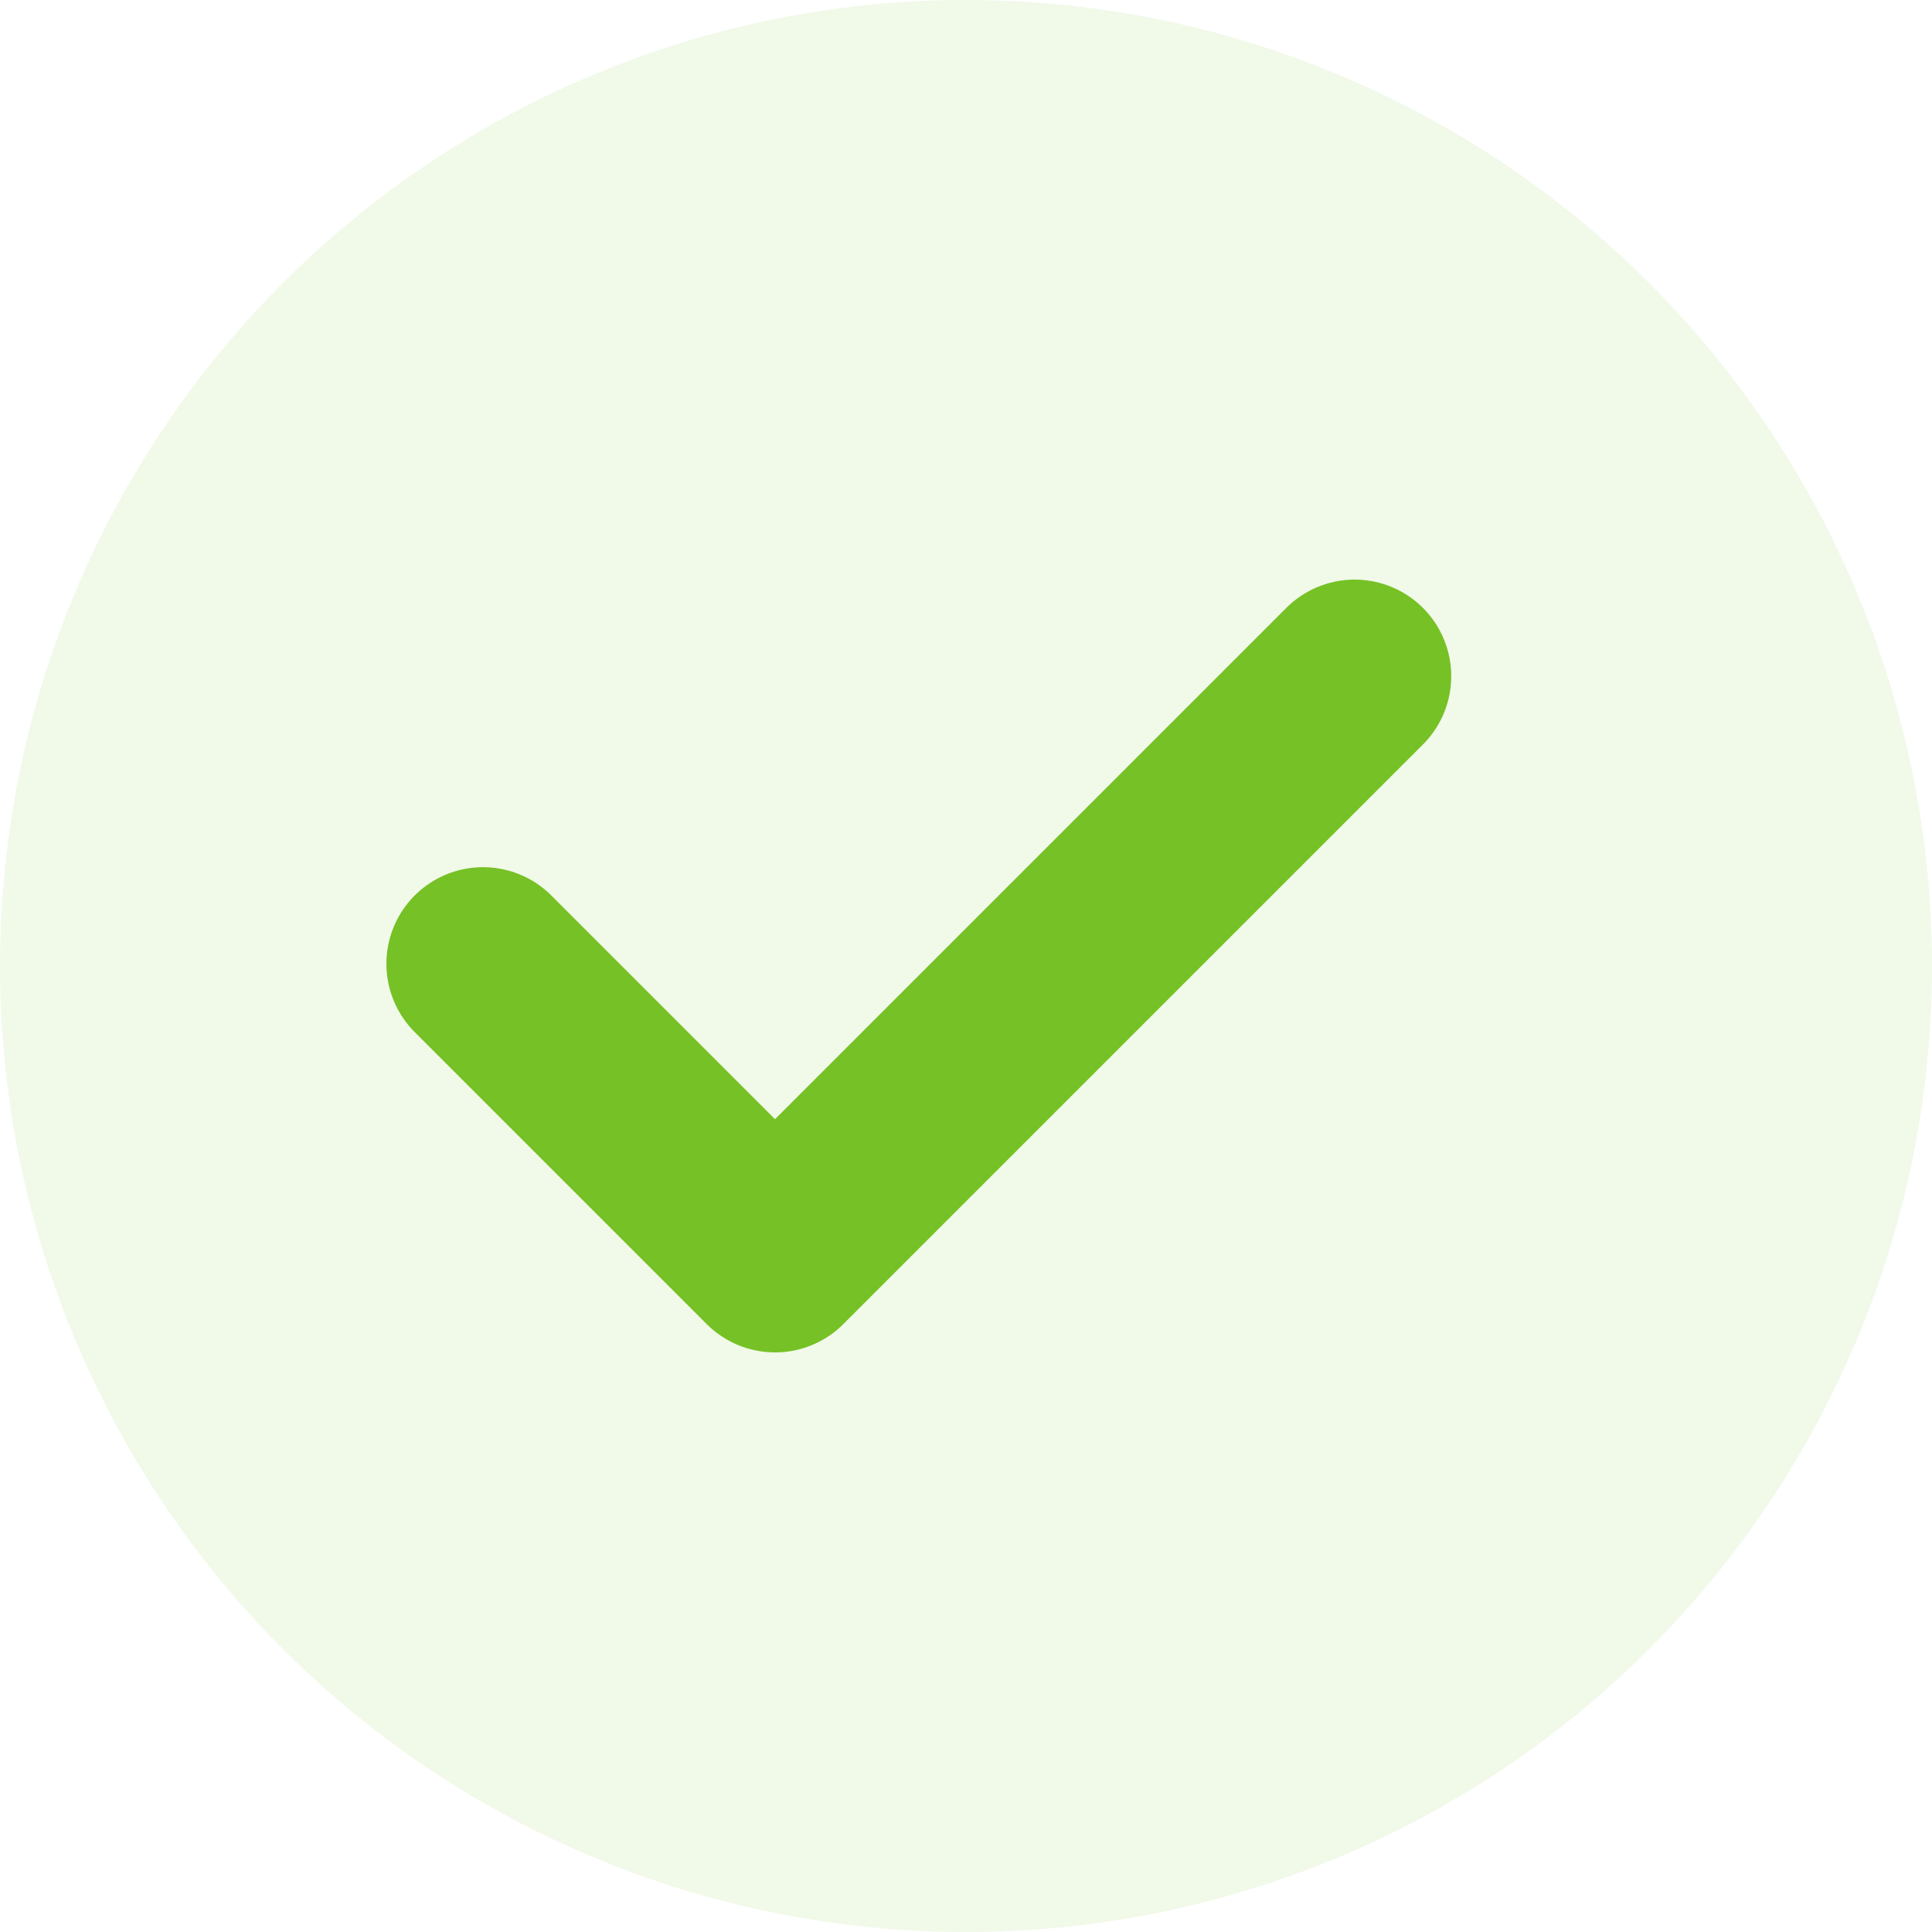
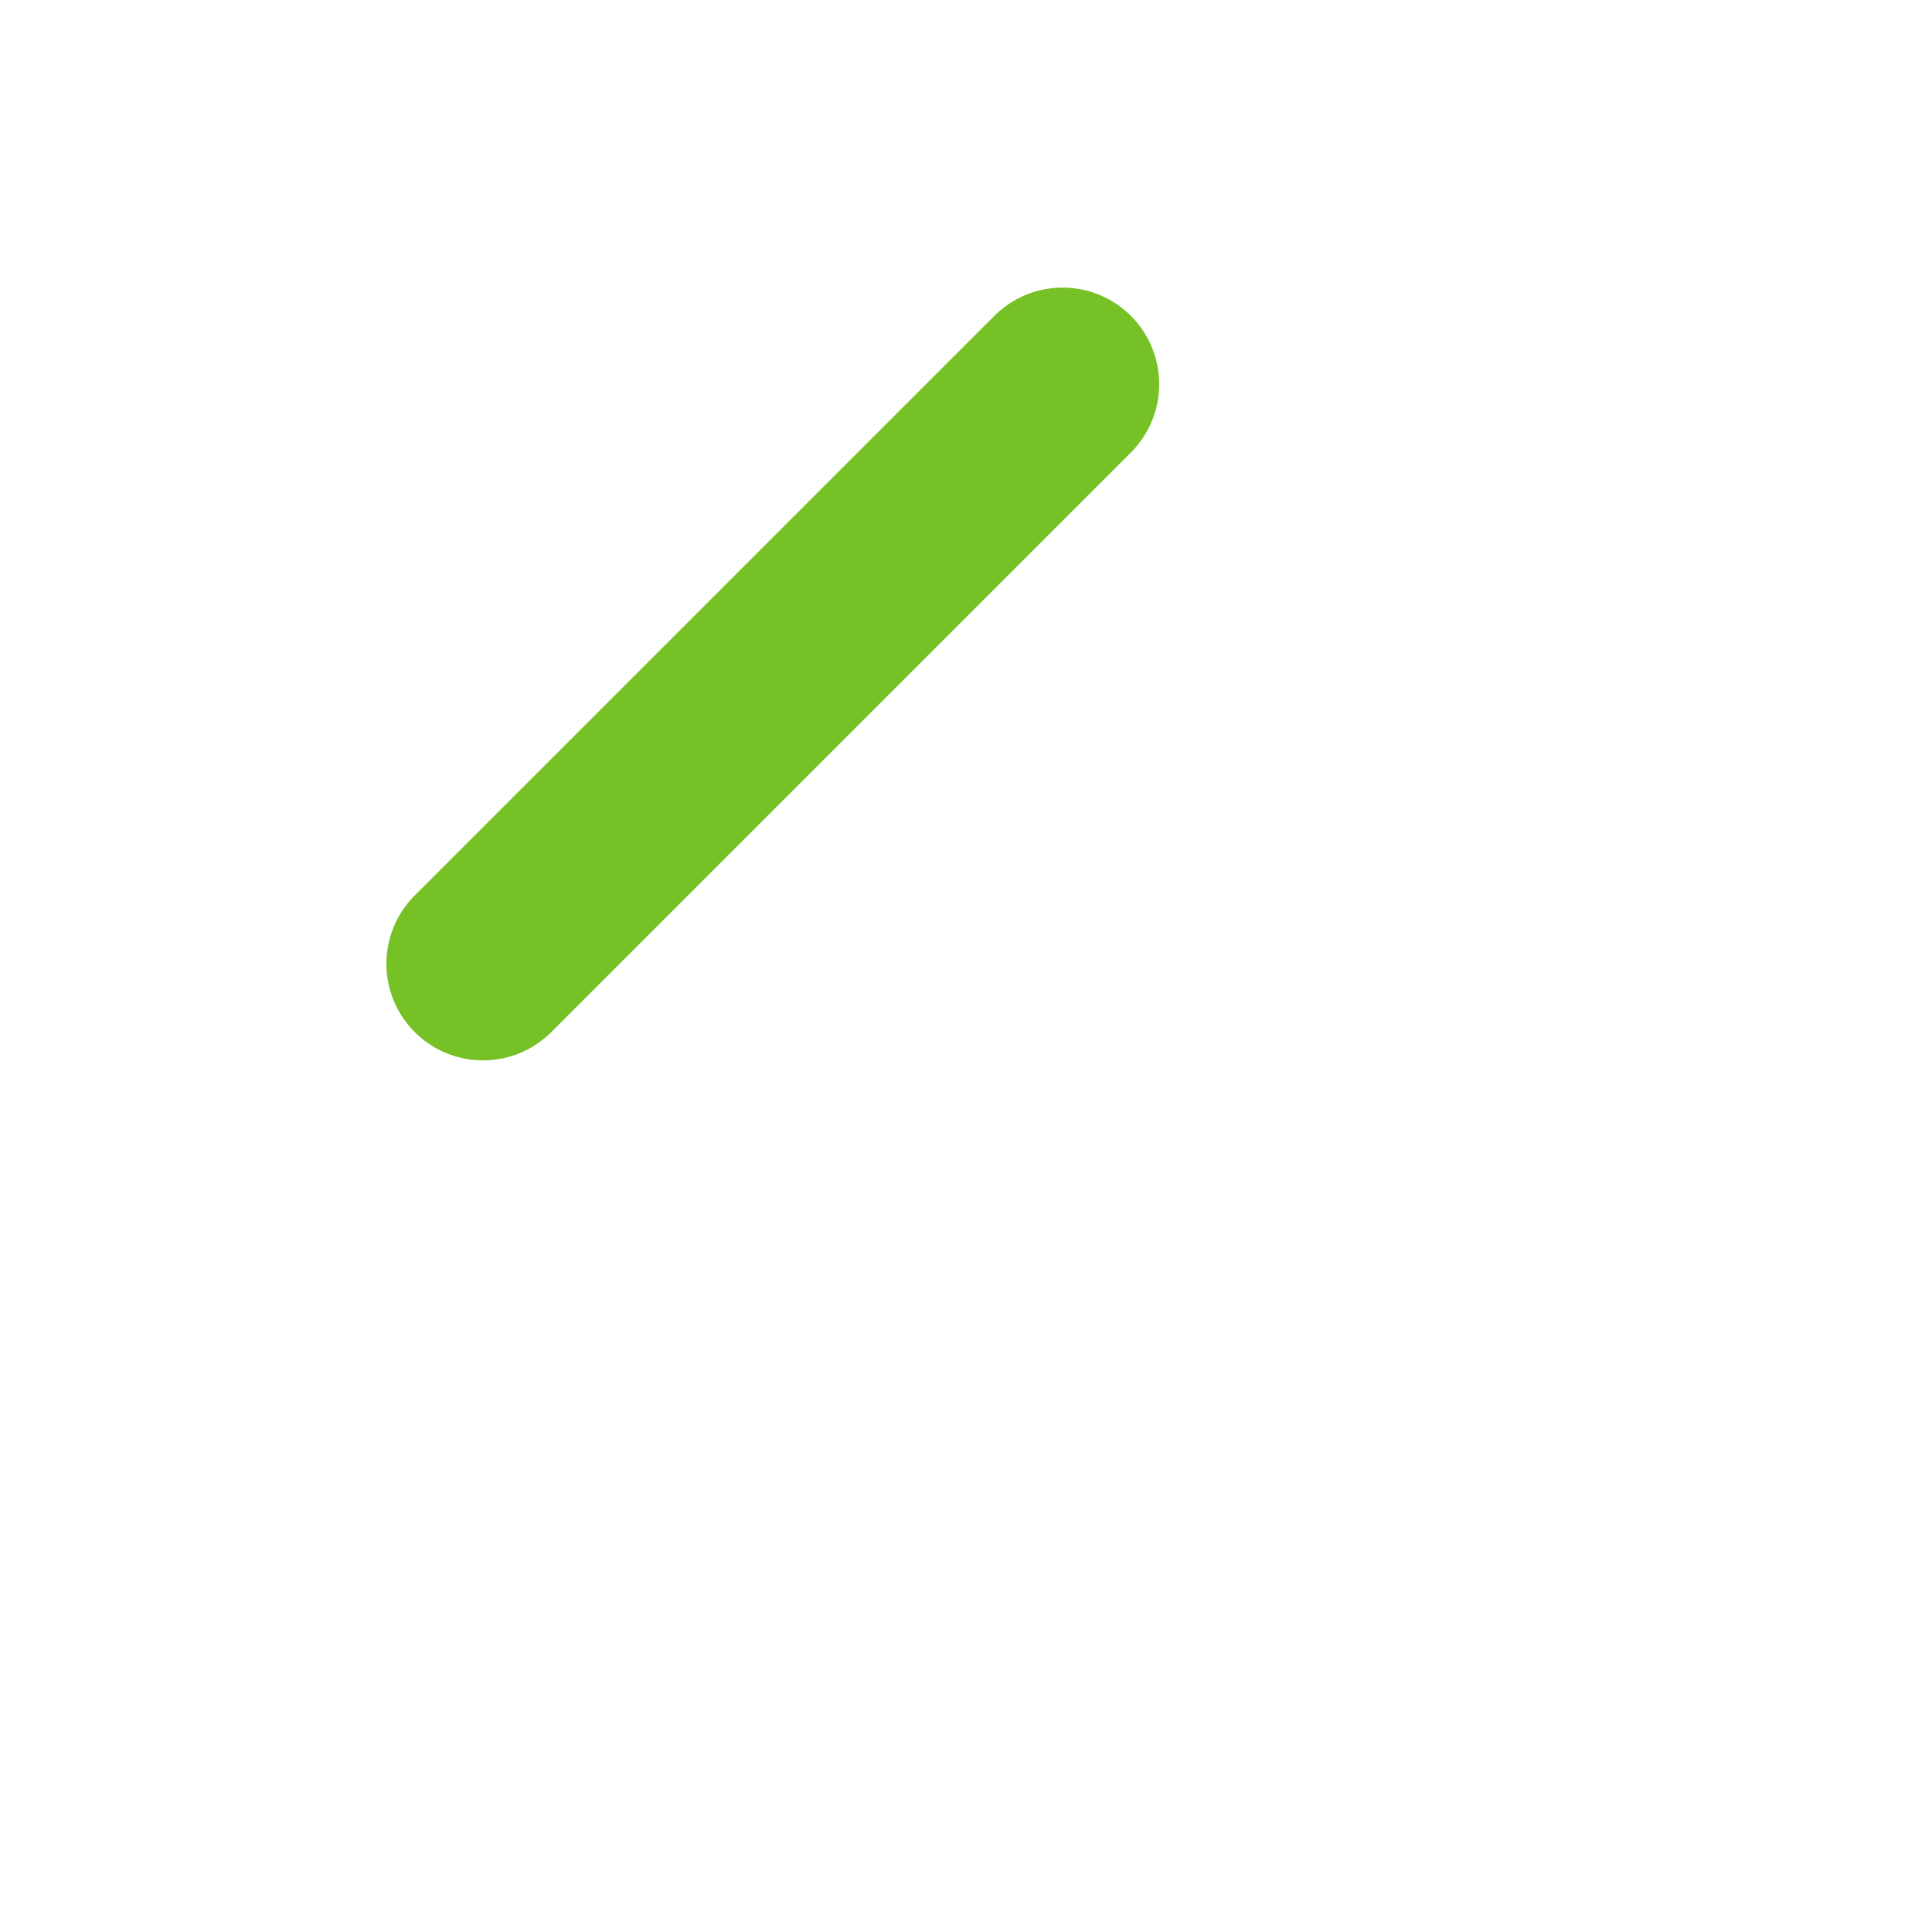
<svg xmlns="http://www.w3.org/2000/svg" width="20" height="20" viewBox="0 0 20 20">
  <g fill="none" fill-rule="evenodd">
-     <circle cx="10" cy="10" r="10" fill="#76C125" fill-opacity=".1" />
-     <path stroke="#76C125" stroke-linecap="round" stroke-linejoin="round" stroke-width="2" d="M5 9.977L8.023 13l6-6" />
+     <path stroke="#76C125" stroke-linecap="round" stroke-linejoin="round" stroke-width="2" d="M5 9.977l6-6" />
  </g>
</svg>